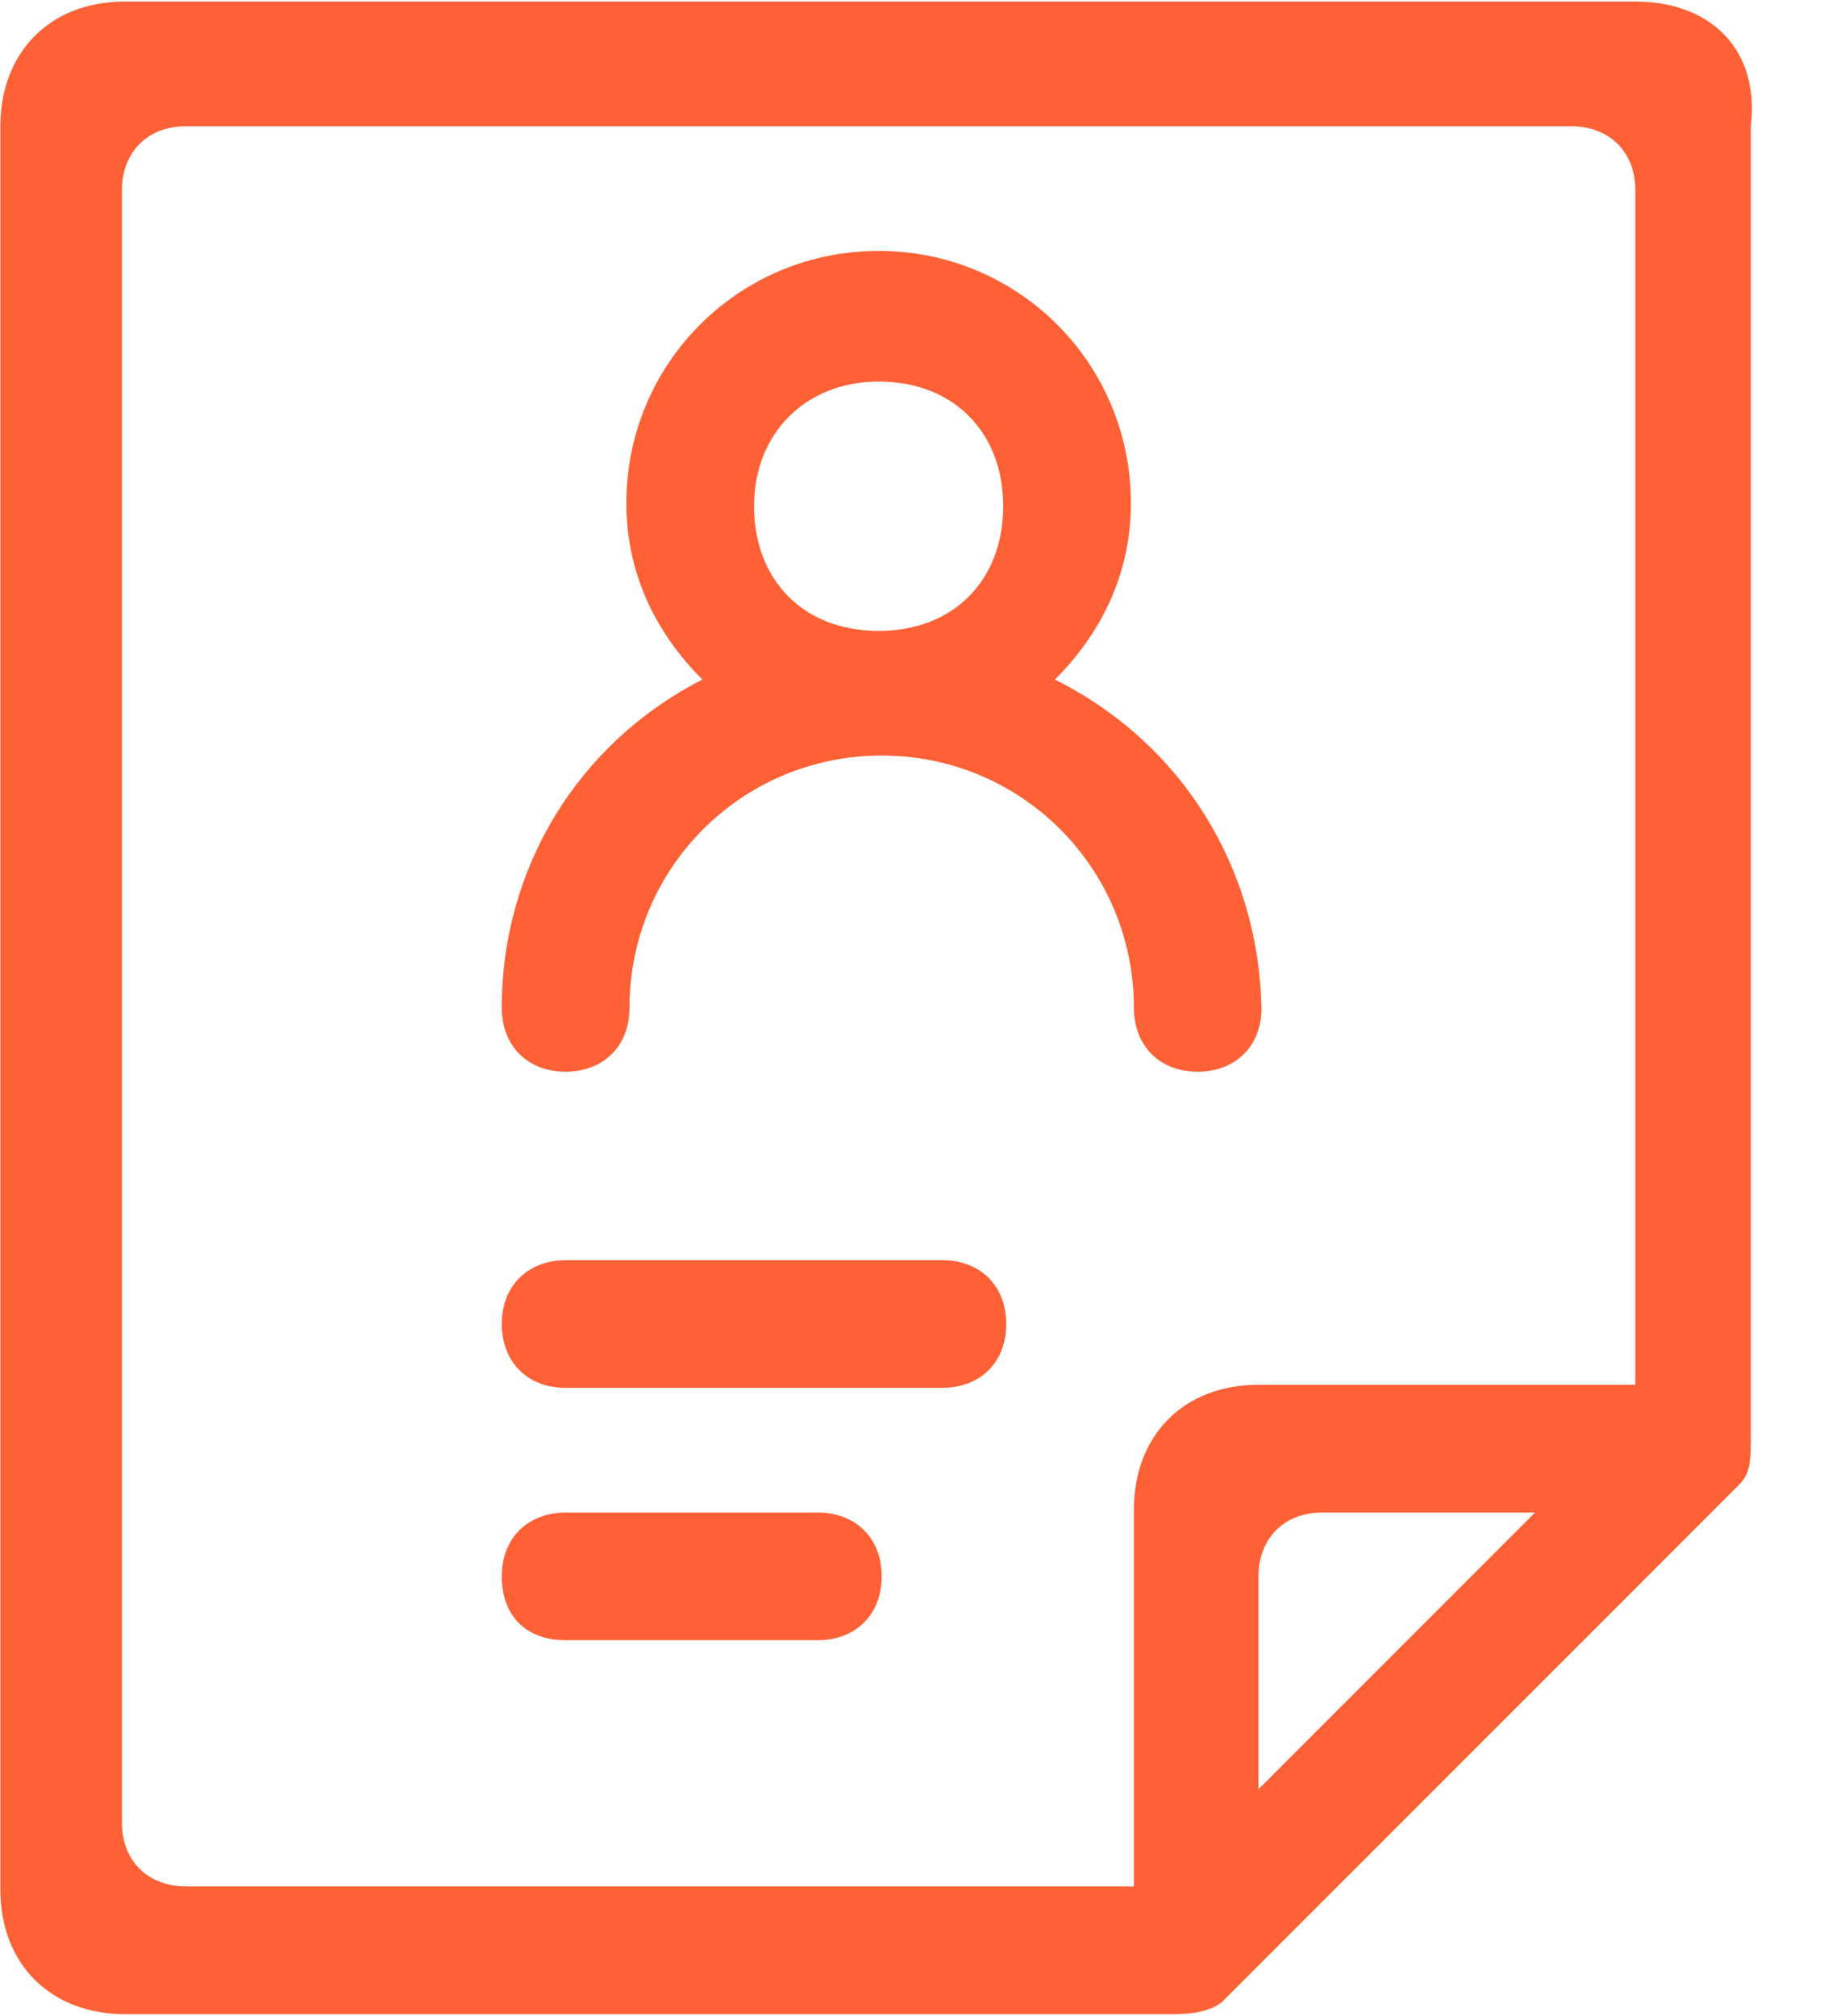
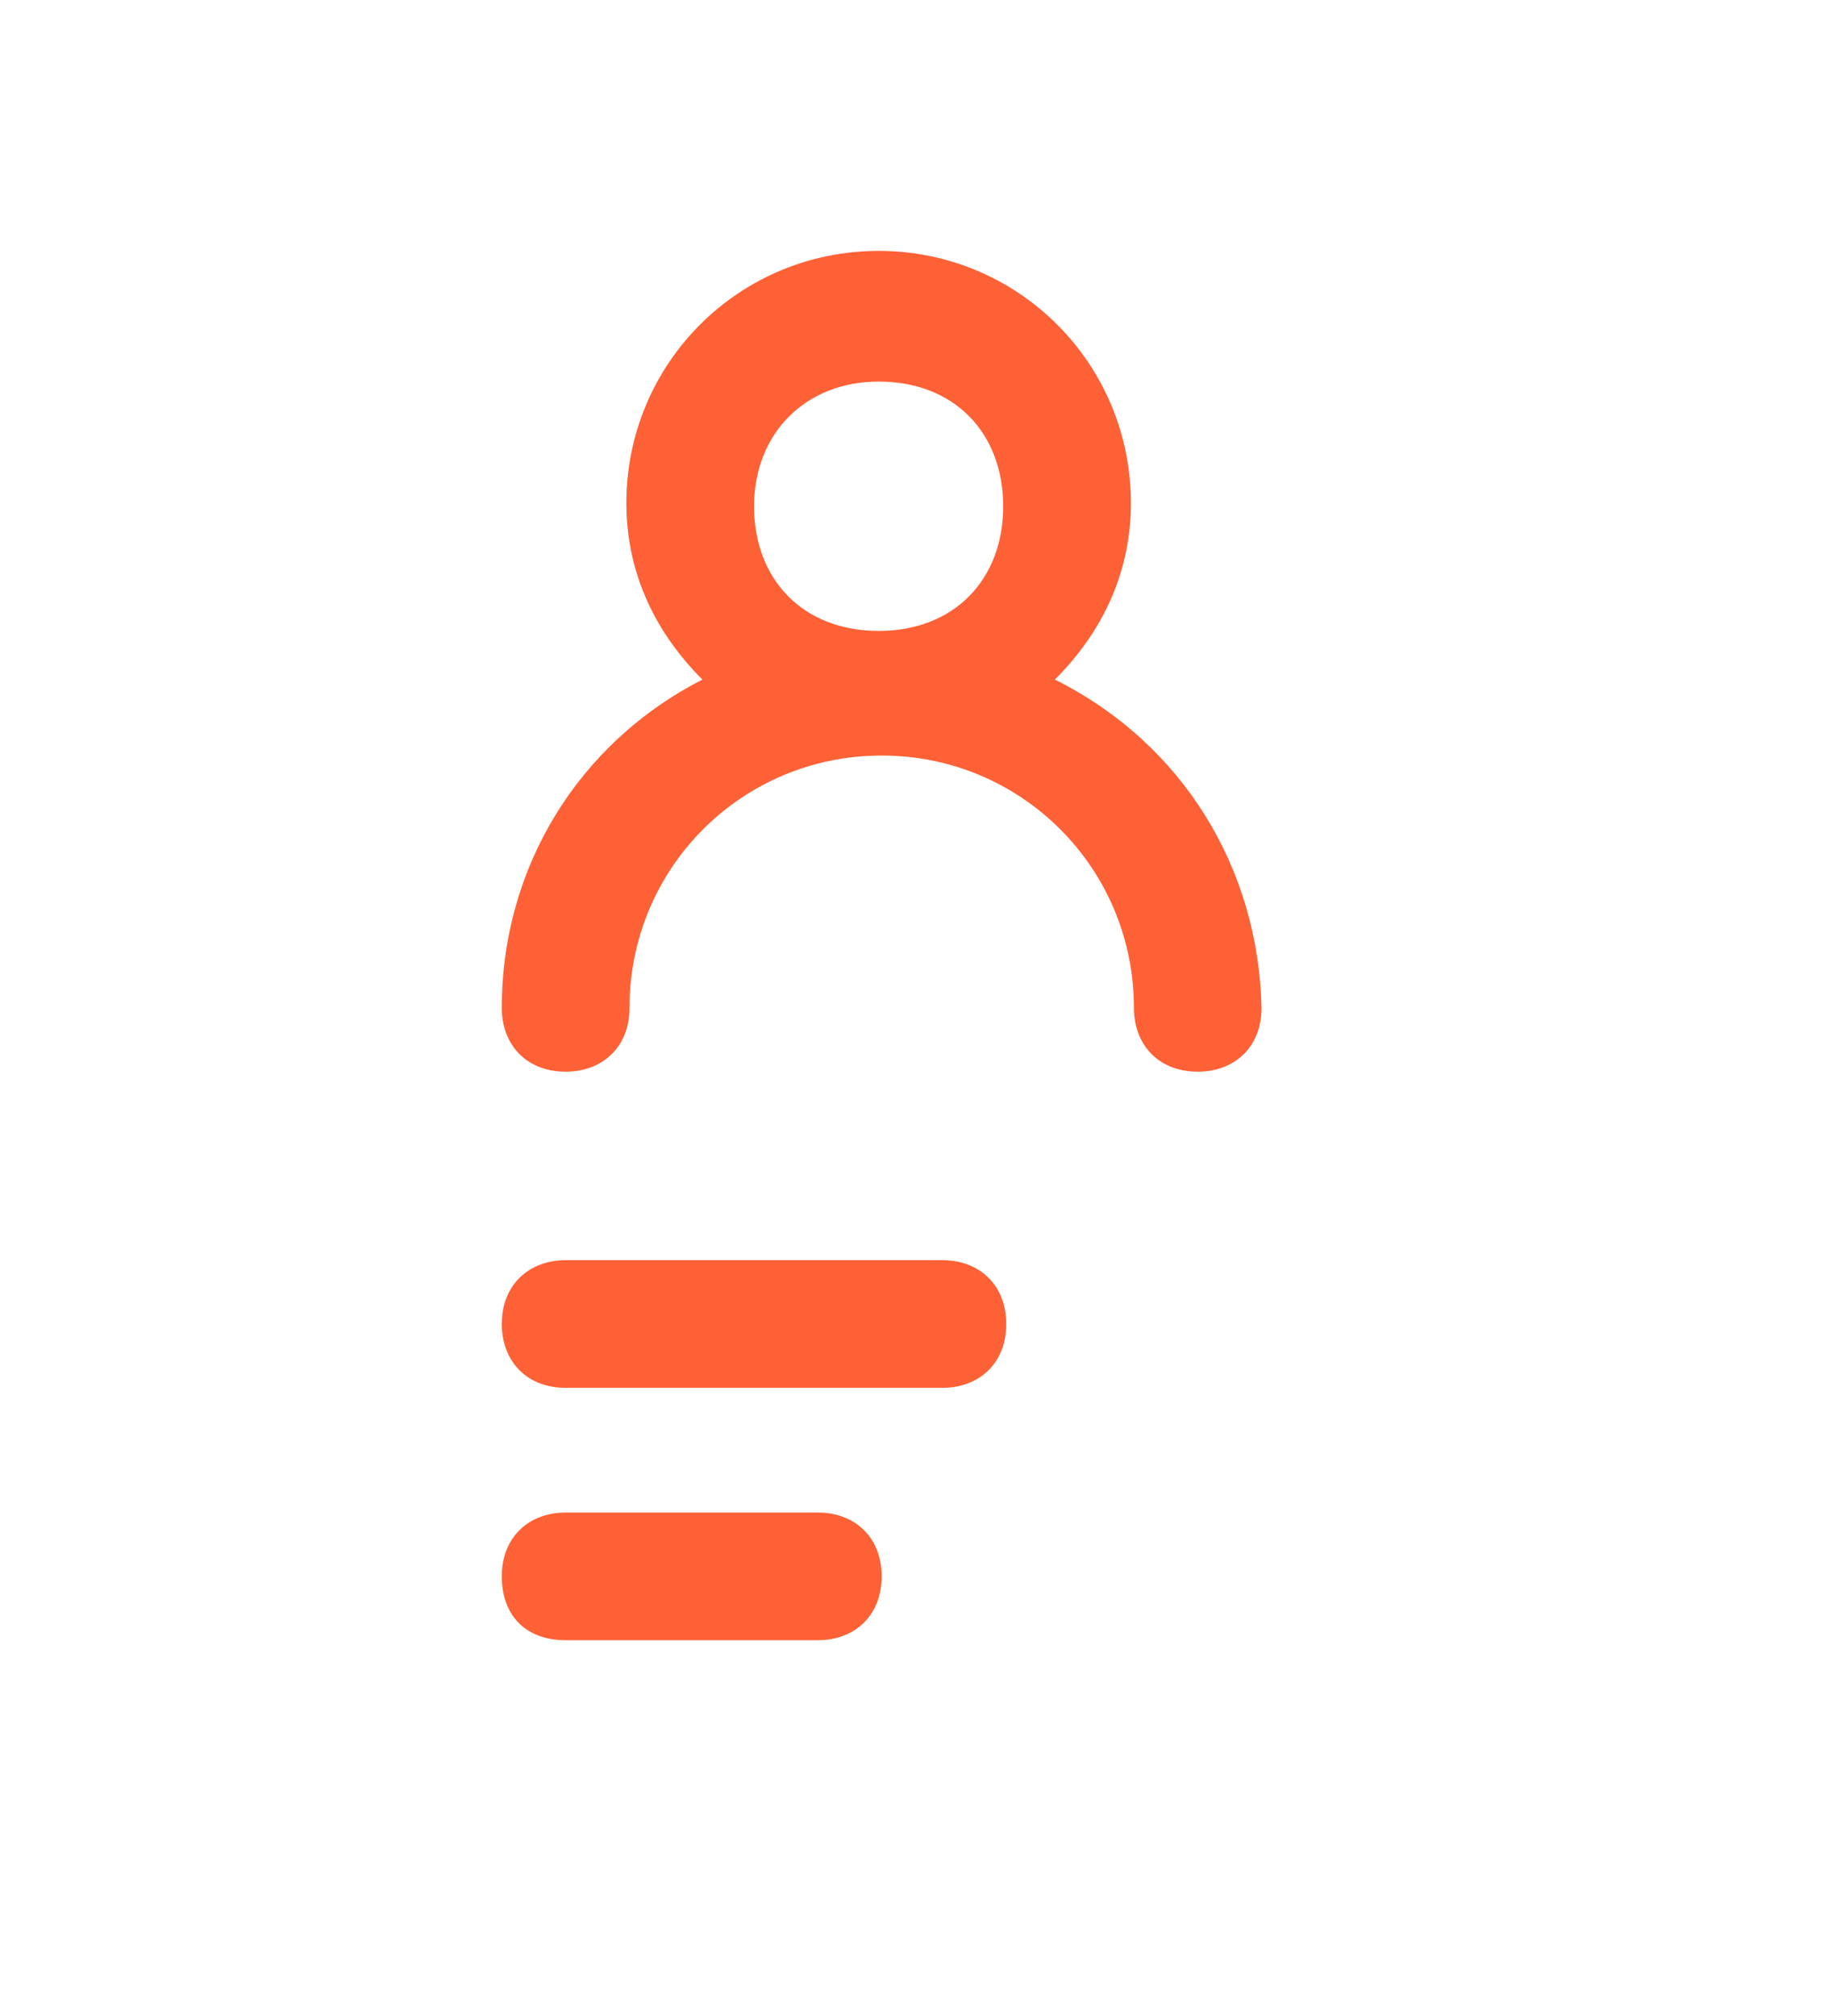
<svg xmlns="http://www.w3.org/2000/svg" width="20px" height="22px" viewBox="0 0 20 22" version="1.1">
  <title>简历@2x</title>
  <desc>Created with Sketch.</desc>
  <g id="Page-1" stroke="none" stroke-width="1" fill="none" fill-rule="evenodd">
    <g id="01-E滁人才网首页-登录后" transform="translate(-335, -314)" fill="#FE6135" fill-rule="nonzero">
      <g id="登录" transform="translate(145, 246)">
        <g id="查收简历" transform="translate(172, 68)">
          <g id="简历" transform="translate(18, 0)">
-             <path d="M17.853,0.017 L1.364,0.017 C0.535,0.017 0.004,0.581 0.004,1.378 L0.004,20.619 C0.004,21.449 0.568,21.98 1.364,21.98 L12.777,21.98 C12.91,21.98 13.175,21.98 13.341,21.847 L18.981,16.207 C19.114,16.074 19.114,15.942 19.114,15.643 L19.114,1.378 C19.213,0.548 18.682,0.017 17.853,0.017 Z M13.739,19.525 L13.739,17.202 C13.739,16.804 14.004,16.506 14.436,16.506 L16.758,16.506 L13.739,19.525 Z M17.853,15.112 L13.739,15.112 C12.91,15.112 12.379,15.676 12.379,16.473 L12.379,20.586 L2.028,20.586 C1.63,20.586 1.331,20.321 1.331,19.89 L1.331,2.074 C1.331,1.676 1.597,1.378 2.028,1.378 L17.156,1.378 C17.554,1.378 17.853,1.643 17.853,2.074 L17.853,15.112 Z" id="Shape" />
            <path d="M11.516,7.416 C12.08,6.852 12.346,6.188 12.346,5.491 C12.346,3.965 11.118,2.738 9.592,2.738 C8.066,2.738 6.838,3.965 6.838,5.491 C6.838,6.188 7.104,6.852 7.668,7.416 C6.308,8.112 5.478,9.472 5.478,10.999 C5.478,11.397 5.744,11.695 6.175,11.695 C6.573,11.695 6.872,11.43 6.872,10.999 C6.872,9.472 8.099,8.245 9.625,8.245 C11.151,8.245 12.379,9.472 12.379,10.999 C12.379,11.397 12.644,11.695 13.076,11.695 C13.474,11.695 13.772,11.43 13.772,10.999 C13.739,9.472 12.91,8.112 11.516,7.416 Z M9.592,6.885 C8.763,6.885 8.232,6.321 8.232,5.525 C8.232,4.728 8.796,4.164 9.592,4.164 C10.421,4.164 10.952,4.728 10.952,5.525 C10.952,6.321 10.421,6.885 9.592,6.885 Z M10.289,13.752 L6.175,13.752 C5.777,13.752 5.478,14.018 5.478,14.449 C5.478,14.847 5.744,15.145 6.175,15.145 L10.289,15.145 C10.687,15.145 10.985,14.88 10.985,14.449 C10.985,14.018 10.687,13.752 10.289,13.752 Z M8.929,16.506 L6.175,16.506 C5.777,16.506 5.478,16.771 5.478,17.202 C5.478,17.634 5.744,17.899 6.175,17.899 L8.929,17.899 C9.327,17.899 9.625,17.634 9.625,17.202 C9.625,16.771 9.327,16.506 8.929,16.506 Z" id="Shape" />
          </g>
        </g>
      </g>
    </g>
  </g>
</svg>